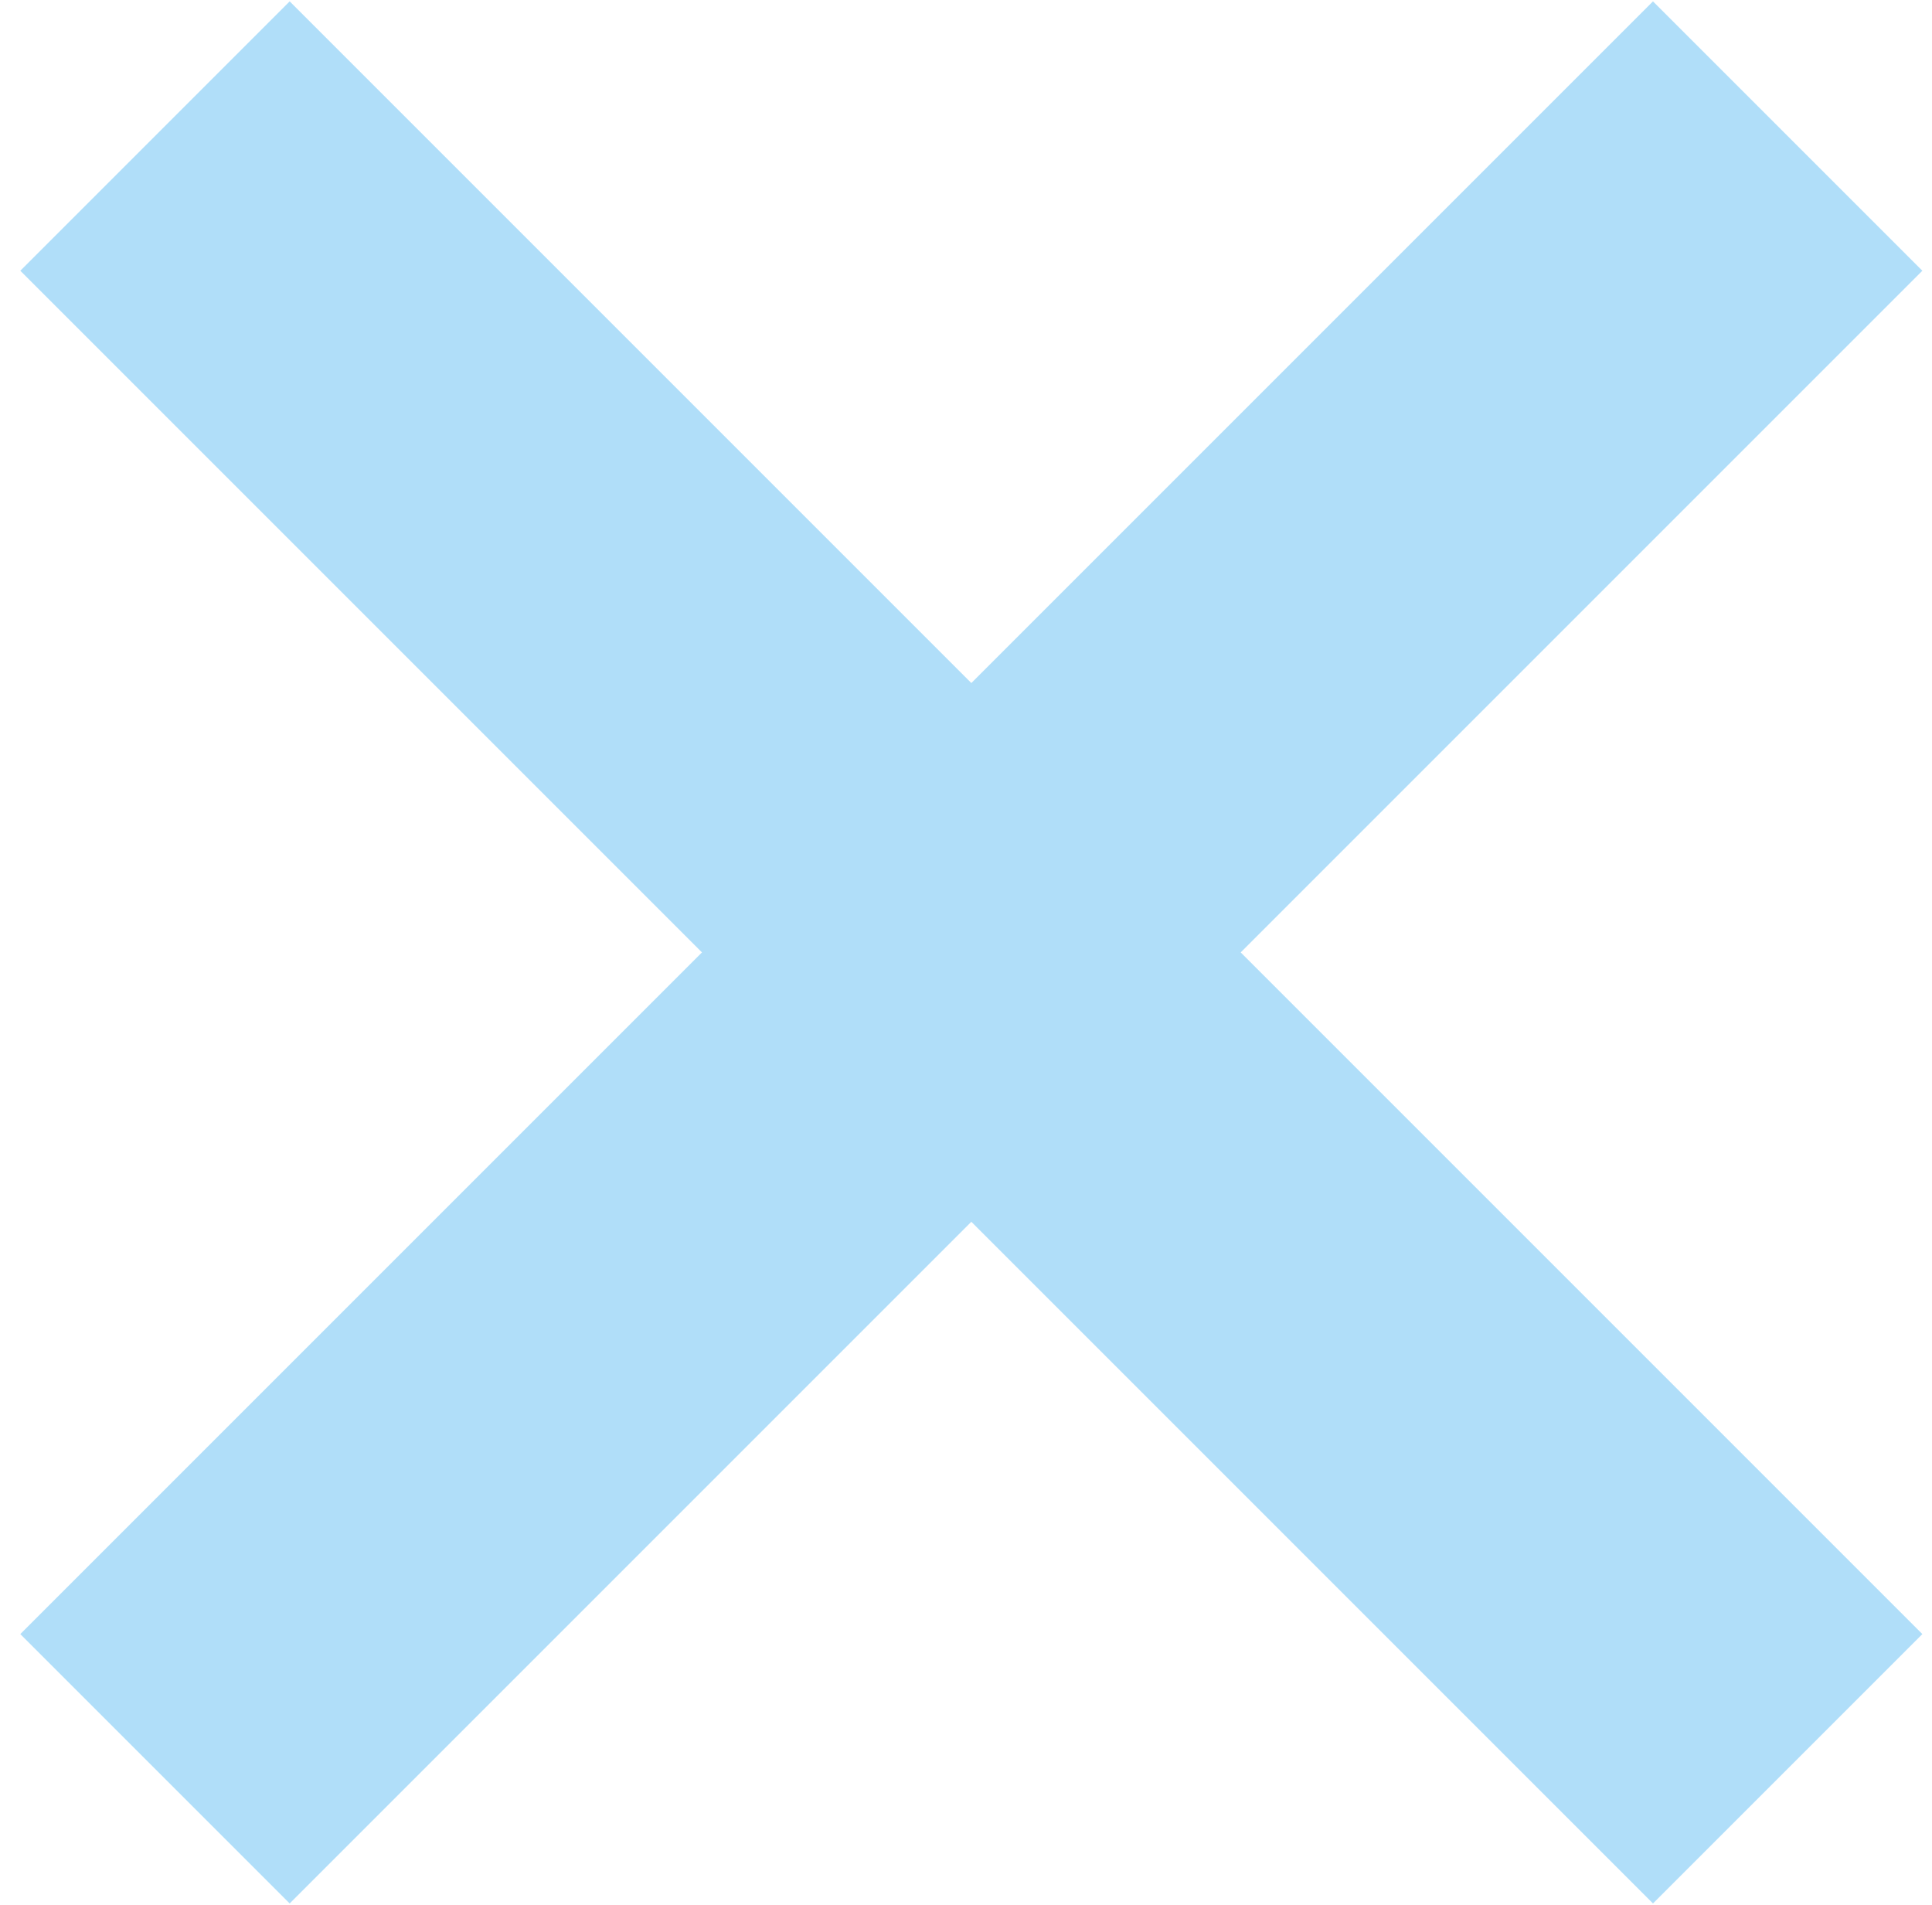
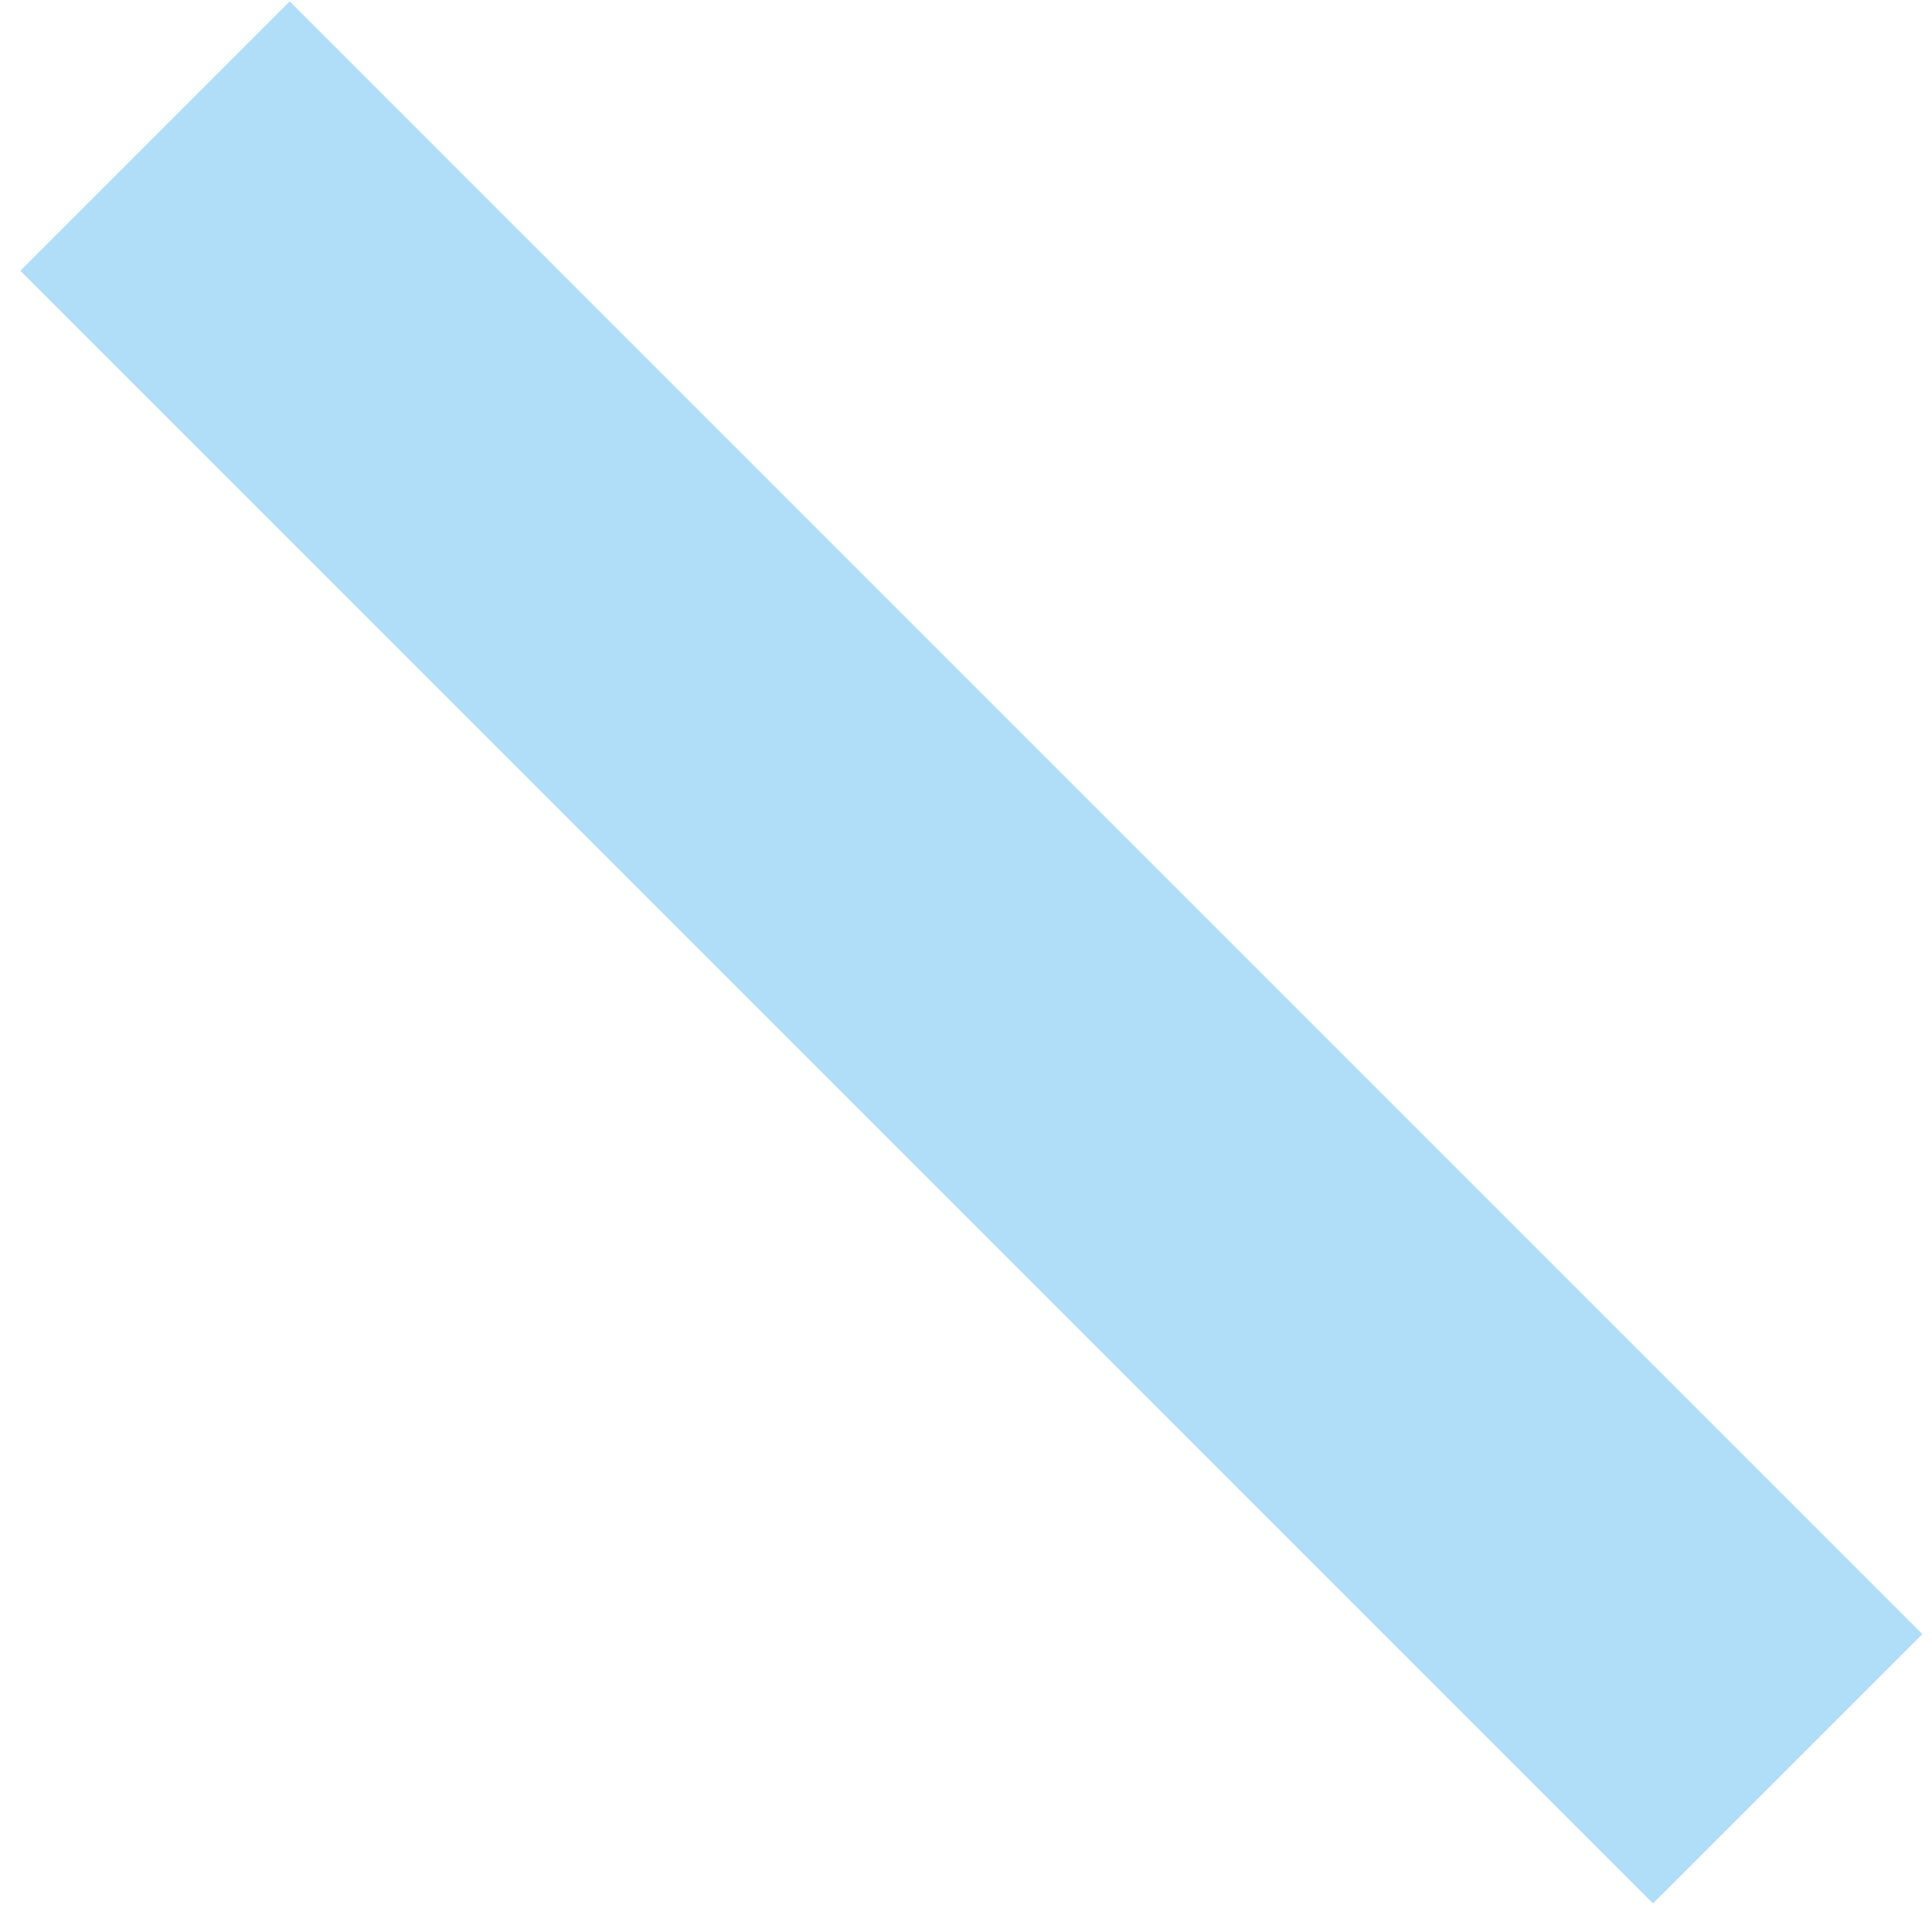
<svg xmlns="http://www.w3.org/2000/svg" width="71" height="70" viewBox="0 0 71 70" fill="none">
  <path d="M5.696 5L65.696 65" stroke="#B0DEF9" stroke-width="14" />
-   <path d="M65.696 5L5.696 65" stroke="#B0DEF9" stroke-width="14" />
</svg>